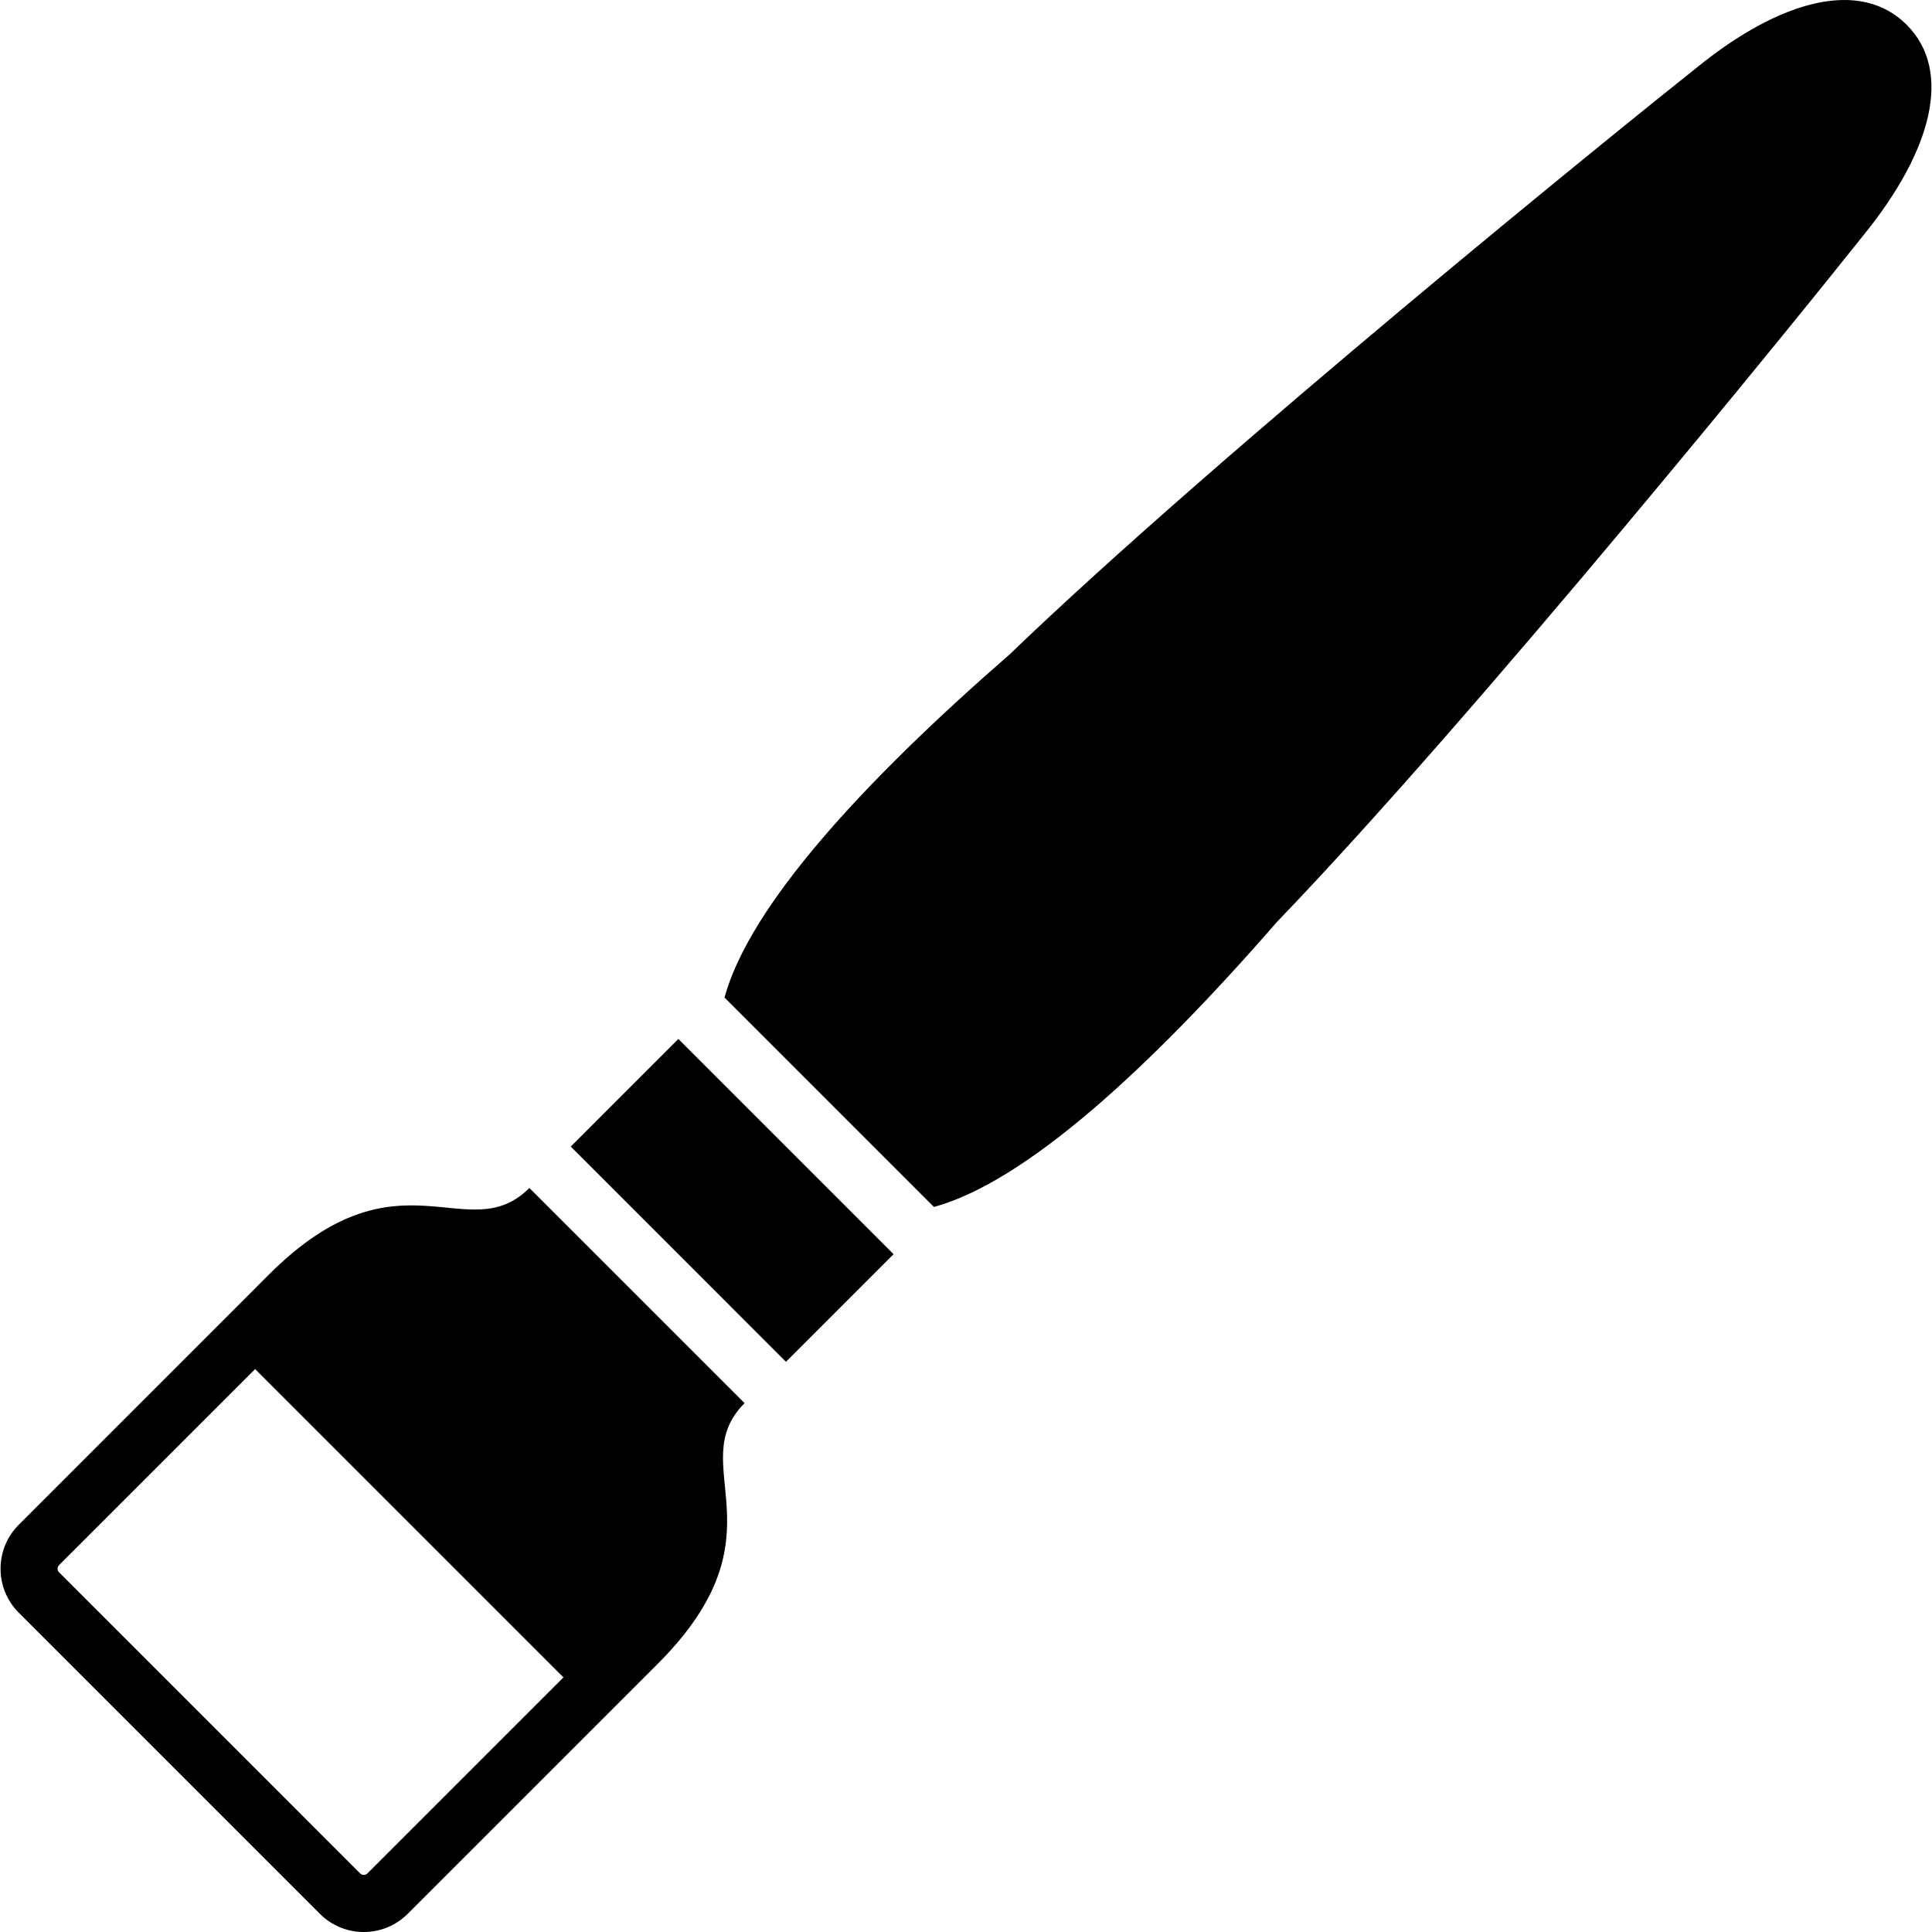
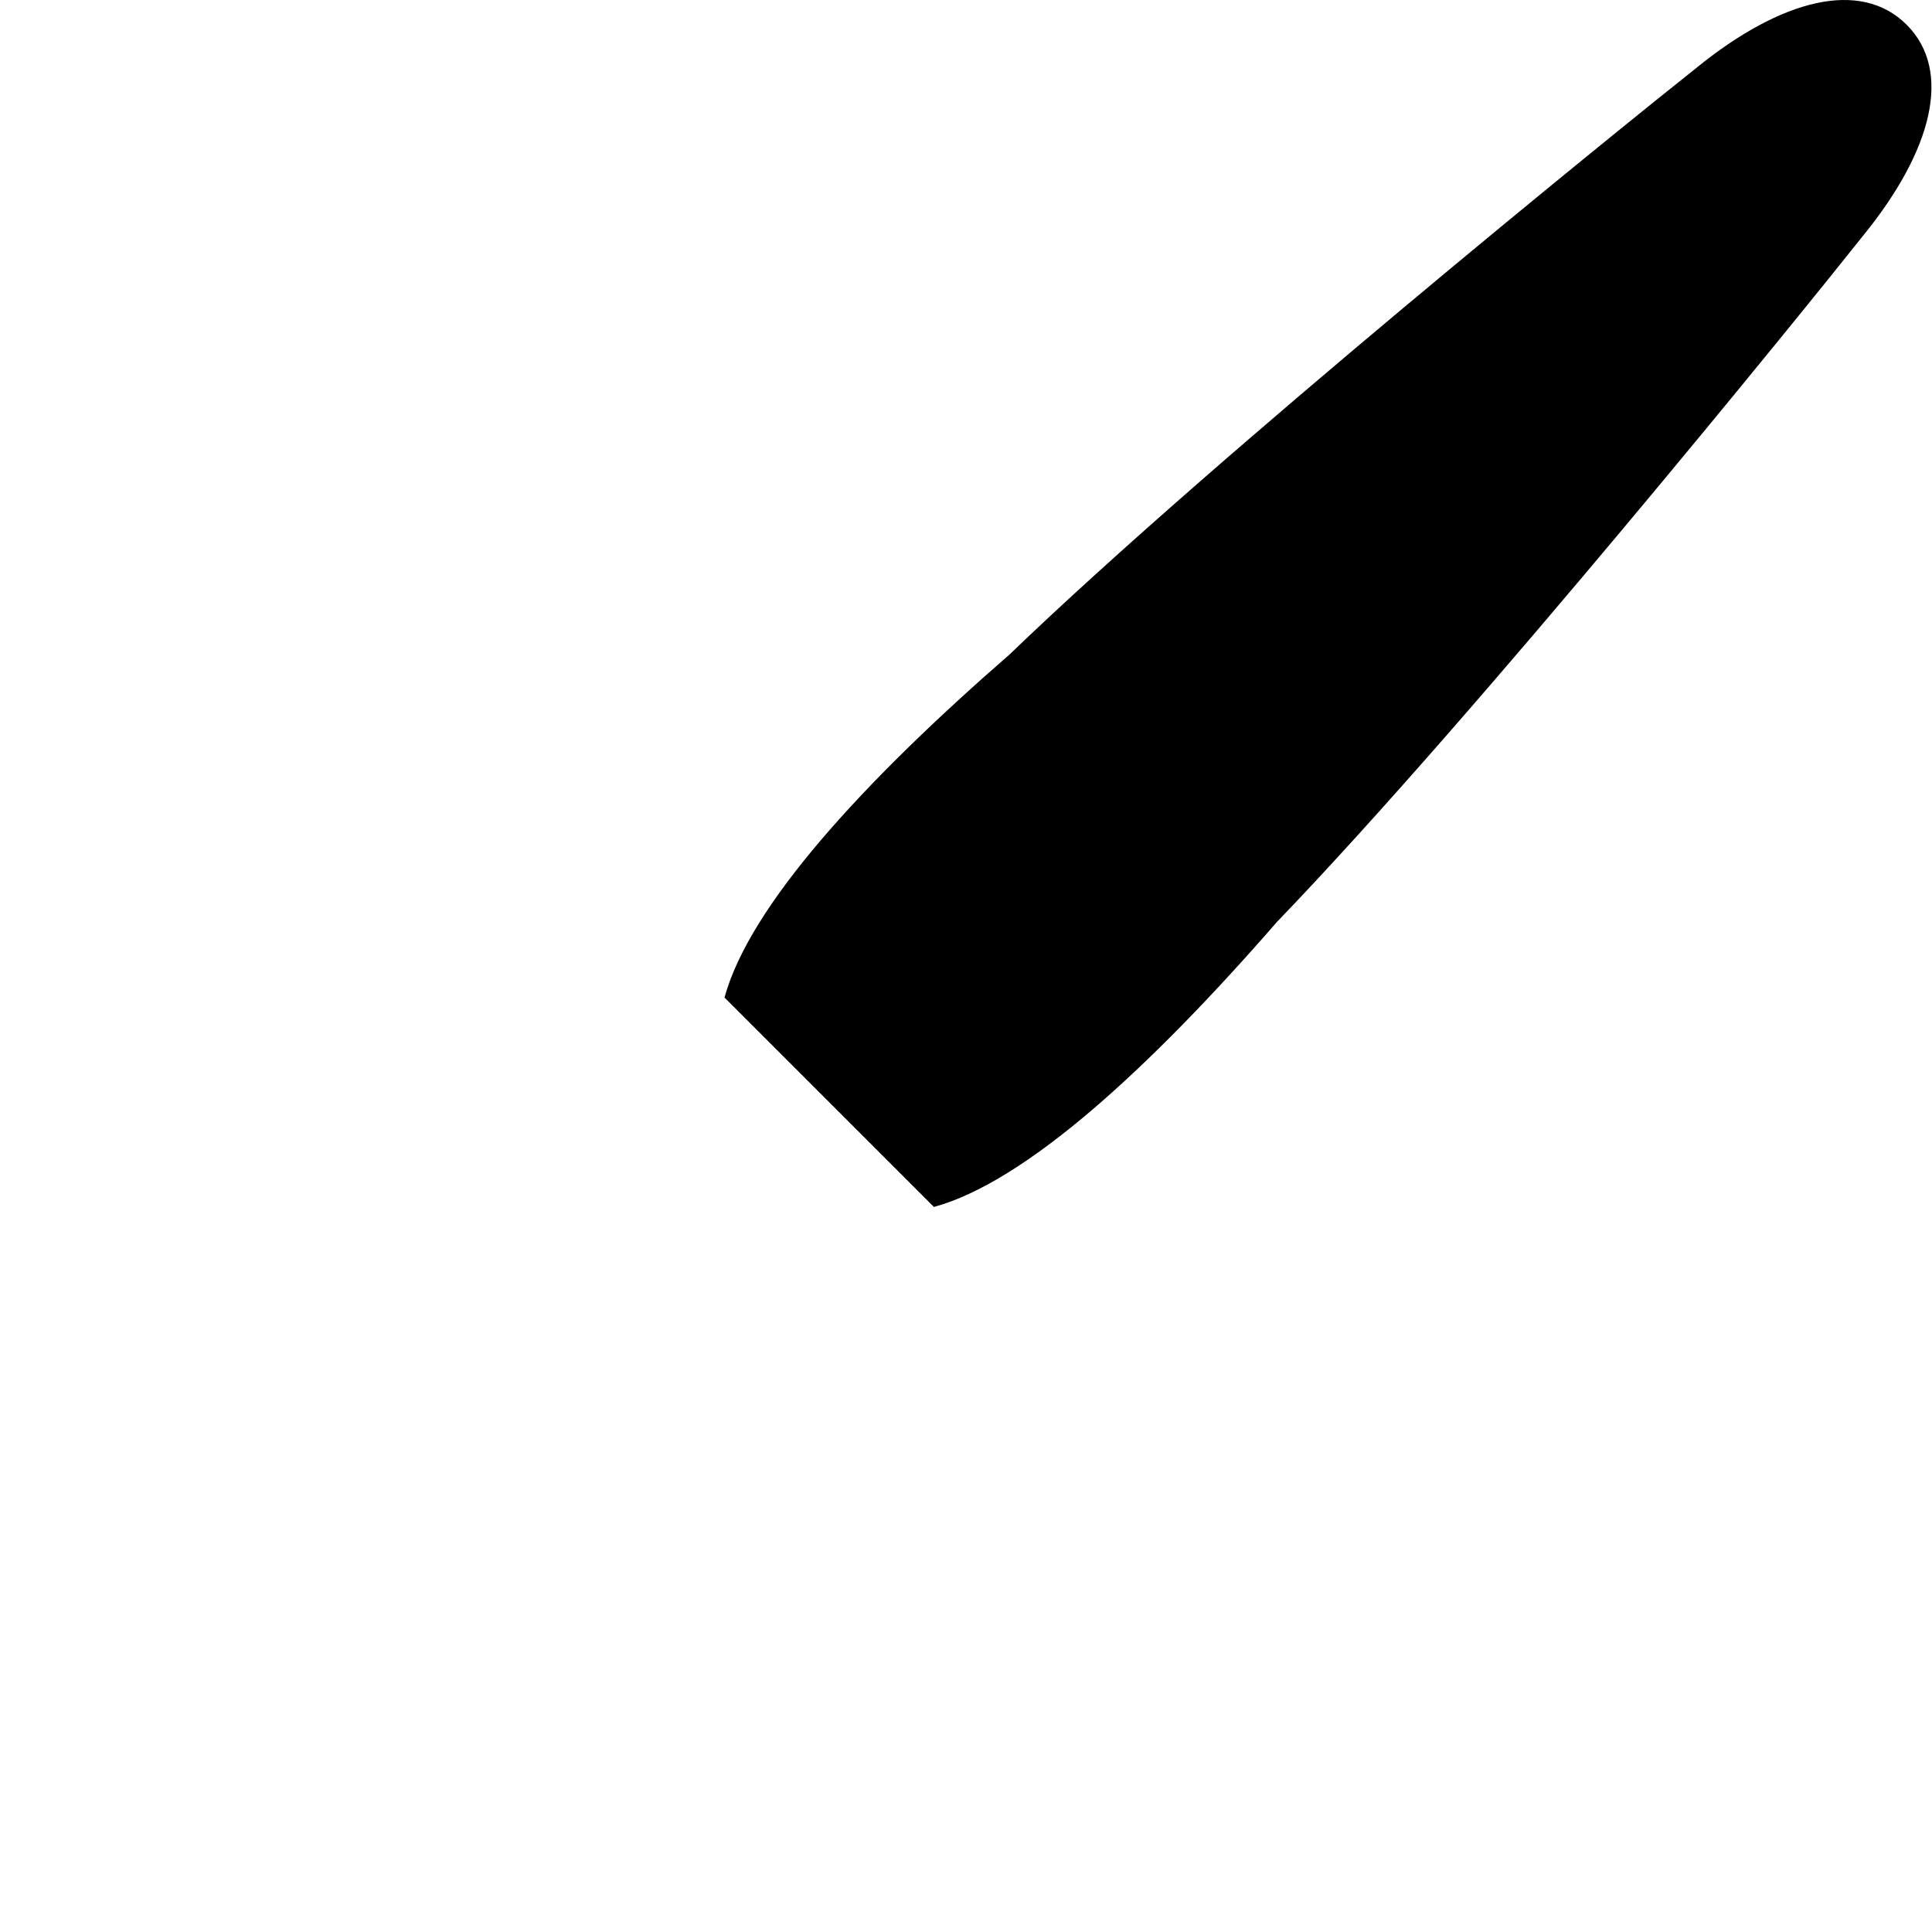
<svg xmlns="http://www.w3.org/2000/svg" height="800px" width="800px" version="1.1" id="_x32_" viewBox="0 0 512 512" xml:space="preserve">
  <style type="text/css">
	.st0{fill:#000000;}
</style>
  <g>
    <path class="st0" d="M505.289,6.566c-12.228-12.236-33.338-6.773-55.713,11.412C429.304,34.06,323.102,119.975,267.515,173.466   c-38.74,33.72-68.875,66.579-75.513,90.892l55.495,55.496c24.314-6.63,57.173-36.78,90.893-75.514   c53.483-55.586,139.406-161.789,155.495-182.061C512.055,39.904,517.525,18.802,505.289,6.566z" />
-     <polygon class="st0" points="151.256,303.854 208.286,360.892 236.804,332.366 179.767,275.328  " />
-     <path class="st0" d="M140.293,314.825c-16.456,16.441-34.55-11.525-69.101,23.018l-3.577,3.584L4.973,404.07   c-6.436,6.444-6.436,16.875,0,23.318l79.78,79.779c6.435,6.444,16.874,6.444,23.317,0l62.643-62.642l3.577-3.577   c34.55-34.542,6.578-52.644,23.034-69.1L140.293,314.825z M97.376,496.474c-0.531,0.532-1.391,0.532-1.93,0l-79.78-79.786   c-0.539-0.524-0.539-1.392,0-1.93l51.949-51.942l81.71,81.71L97.376,496.474z" />
  </g>
</svg>